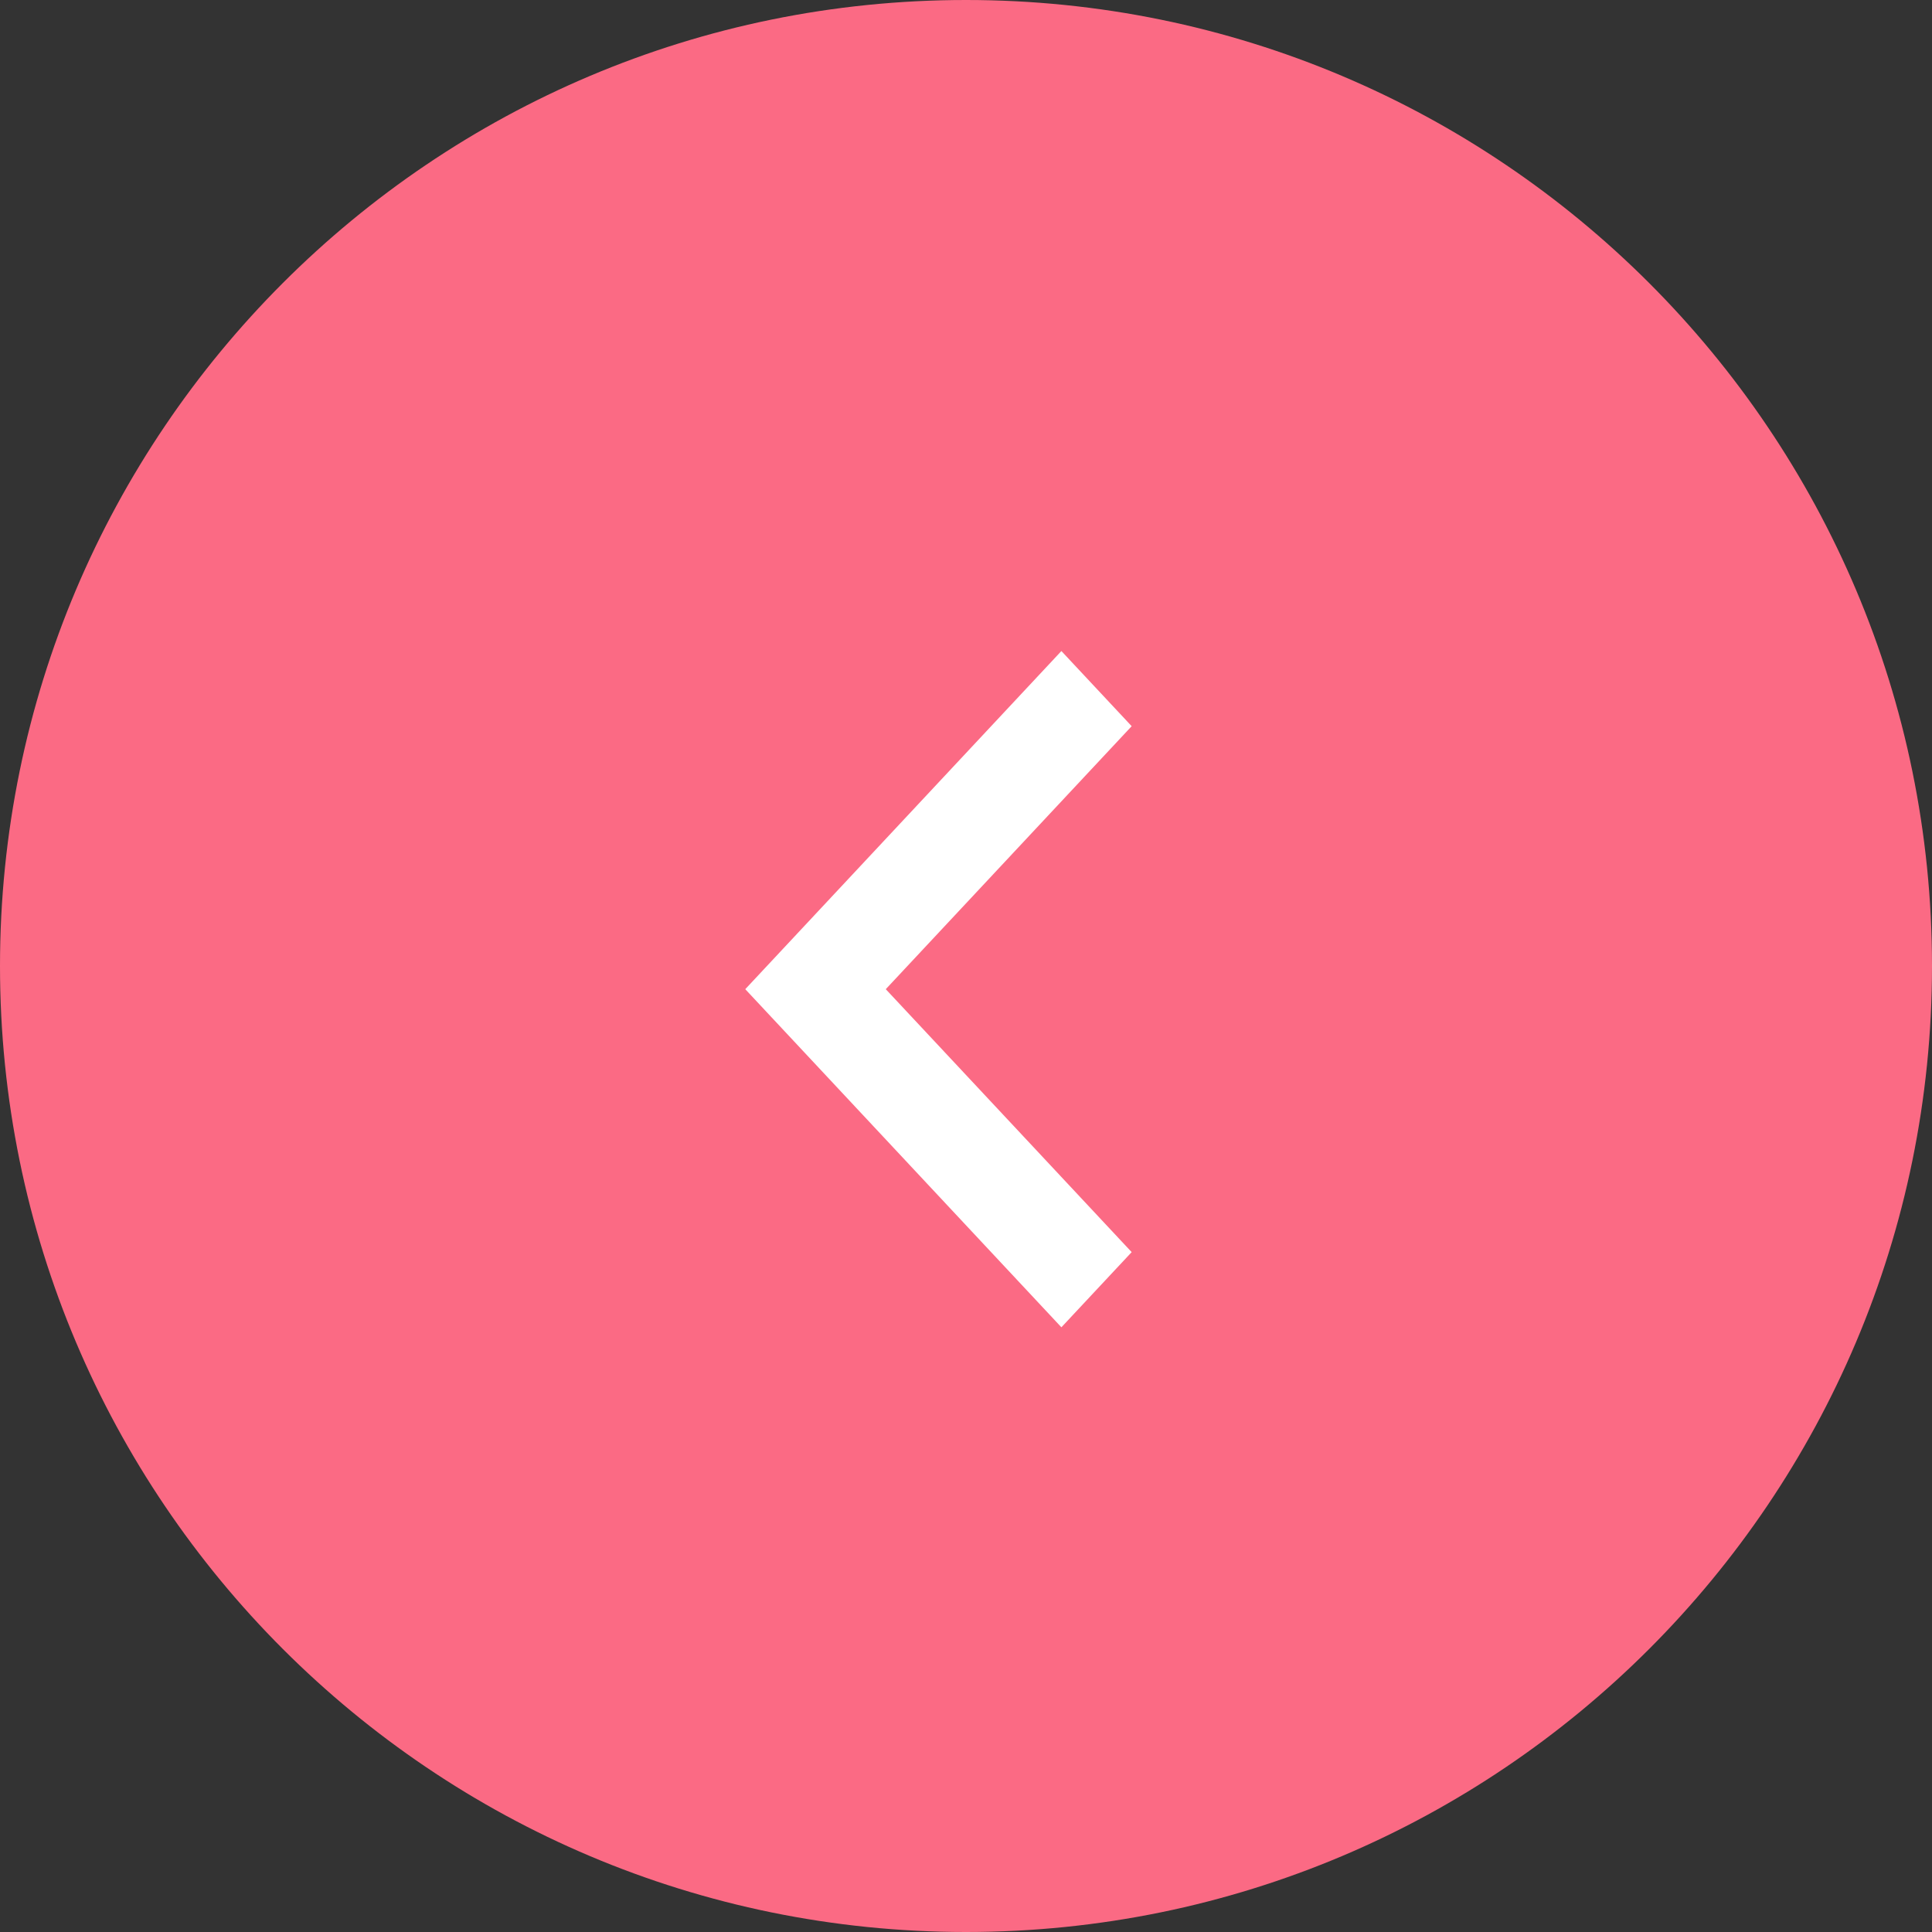
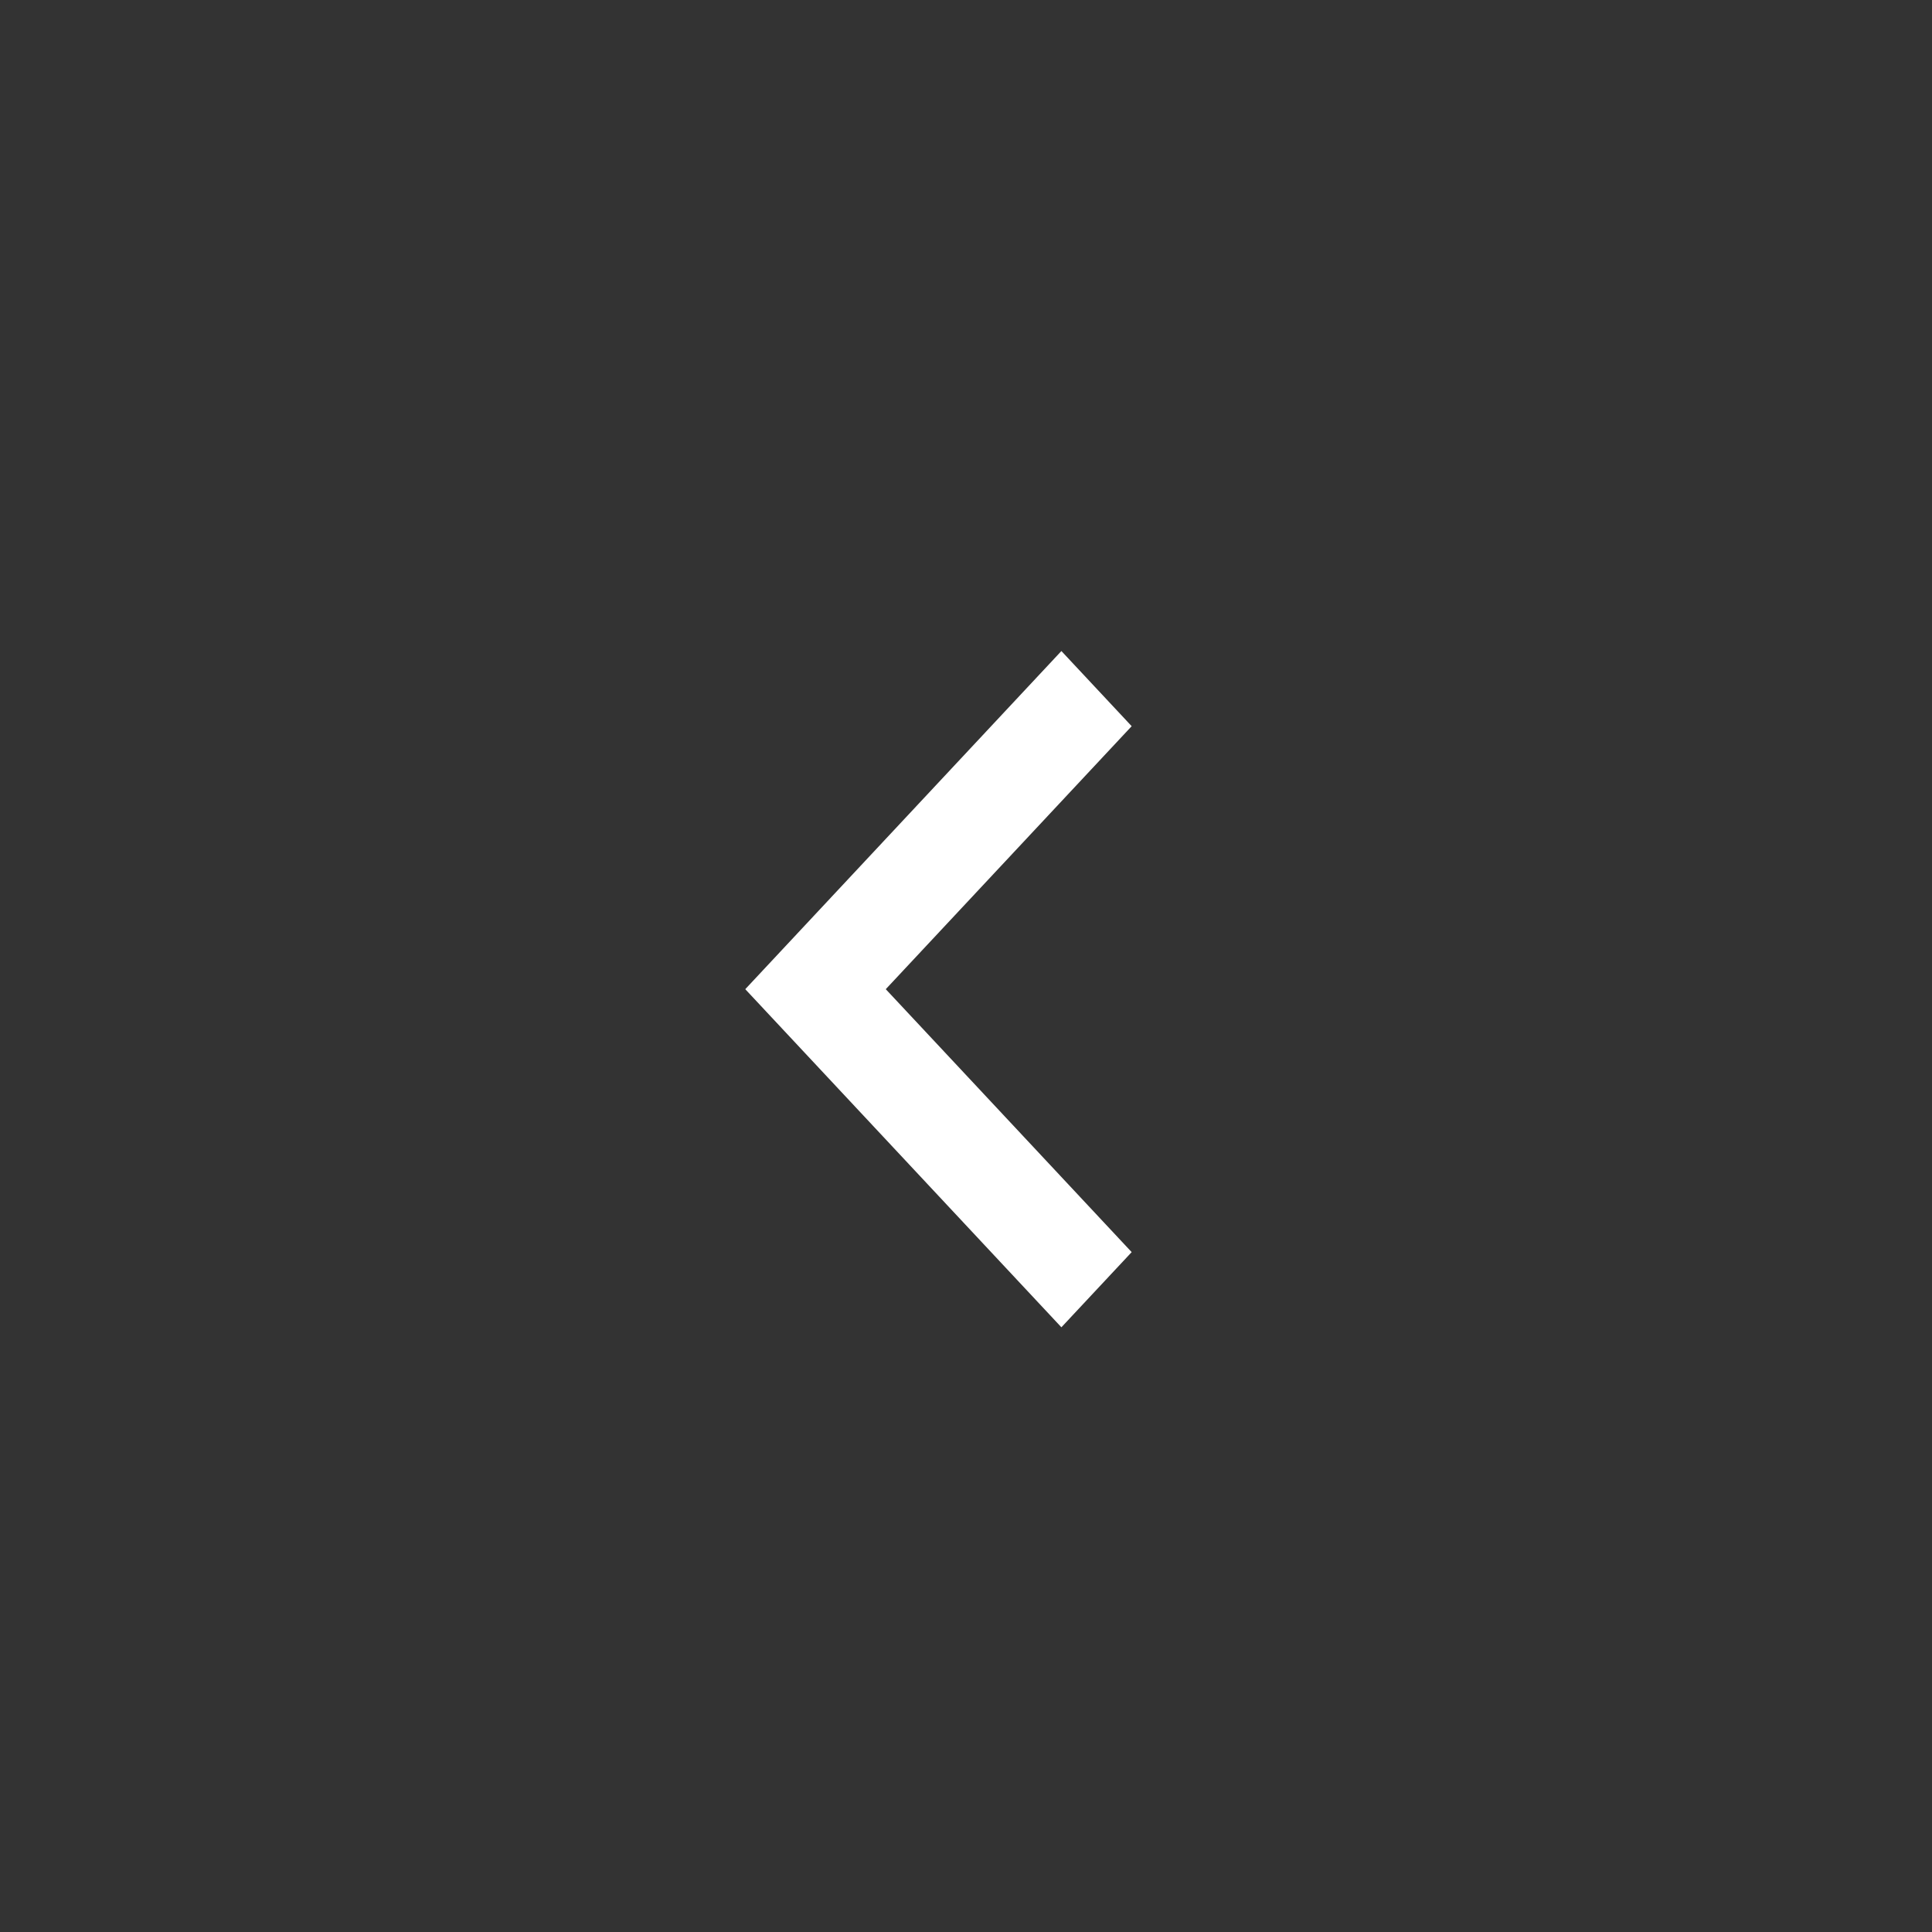
<svg xmlns="http://www.w3.org/2000/svg" width="40" height="40" viewBox="0 0 40 40" fill="none">
  <rect x="0" y="0" width="40" height="40" fill="#333333" stroke="none" />
-   <path d="M0 20C0 8.954 8.954 0 20 0C31.046 0 40 8.954 40 20C40 31.046 31.046 40 20 40C8.954 40 0 31.046 0 20Z" fill="#FB6A84" />
  <path fill-rule="evenodd" clip-rule="evenodd" d="M15.43 20.48L21.975 13.479L23.43 15.035L18.339 20.48L23.43 25.924L21.975 27.48L15.43 20.48Z" fill="white" />
</svg>